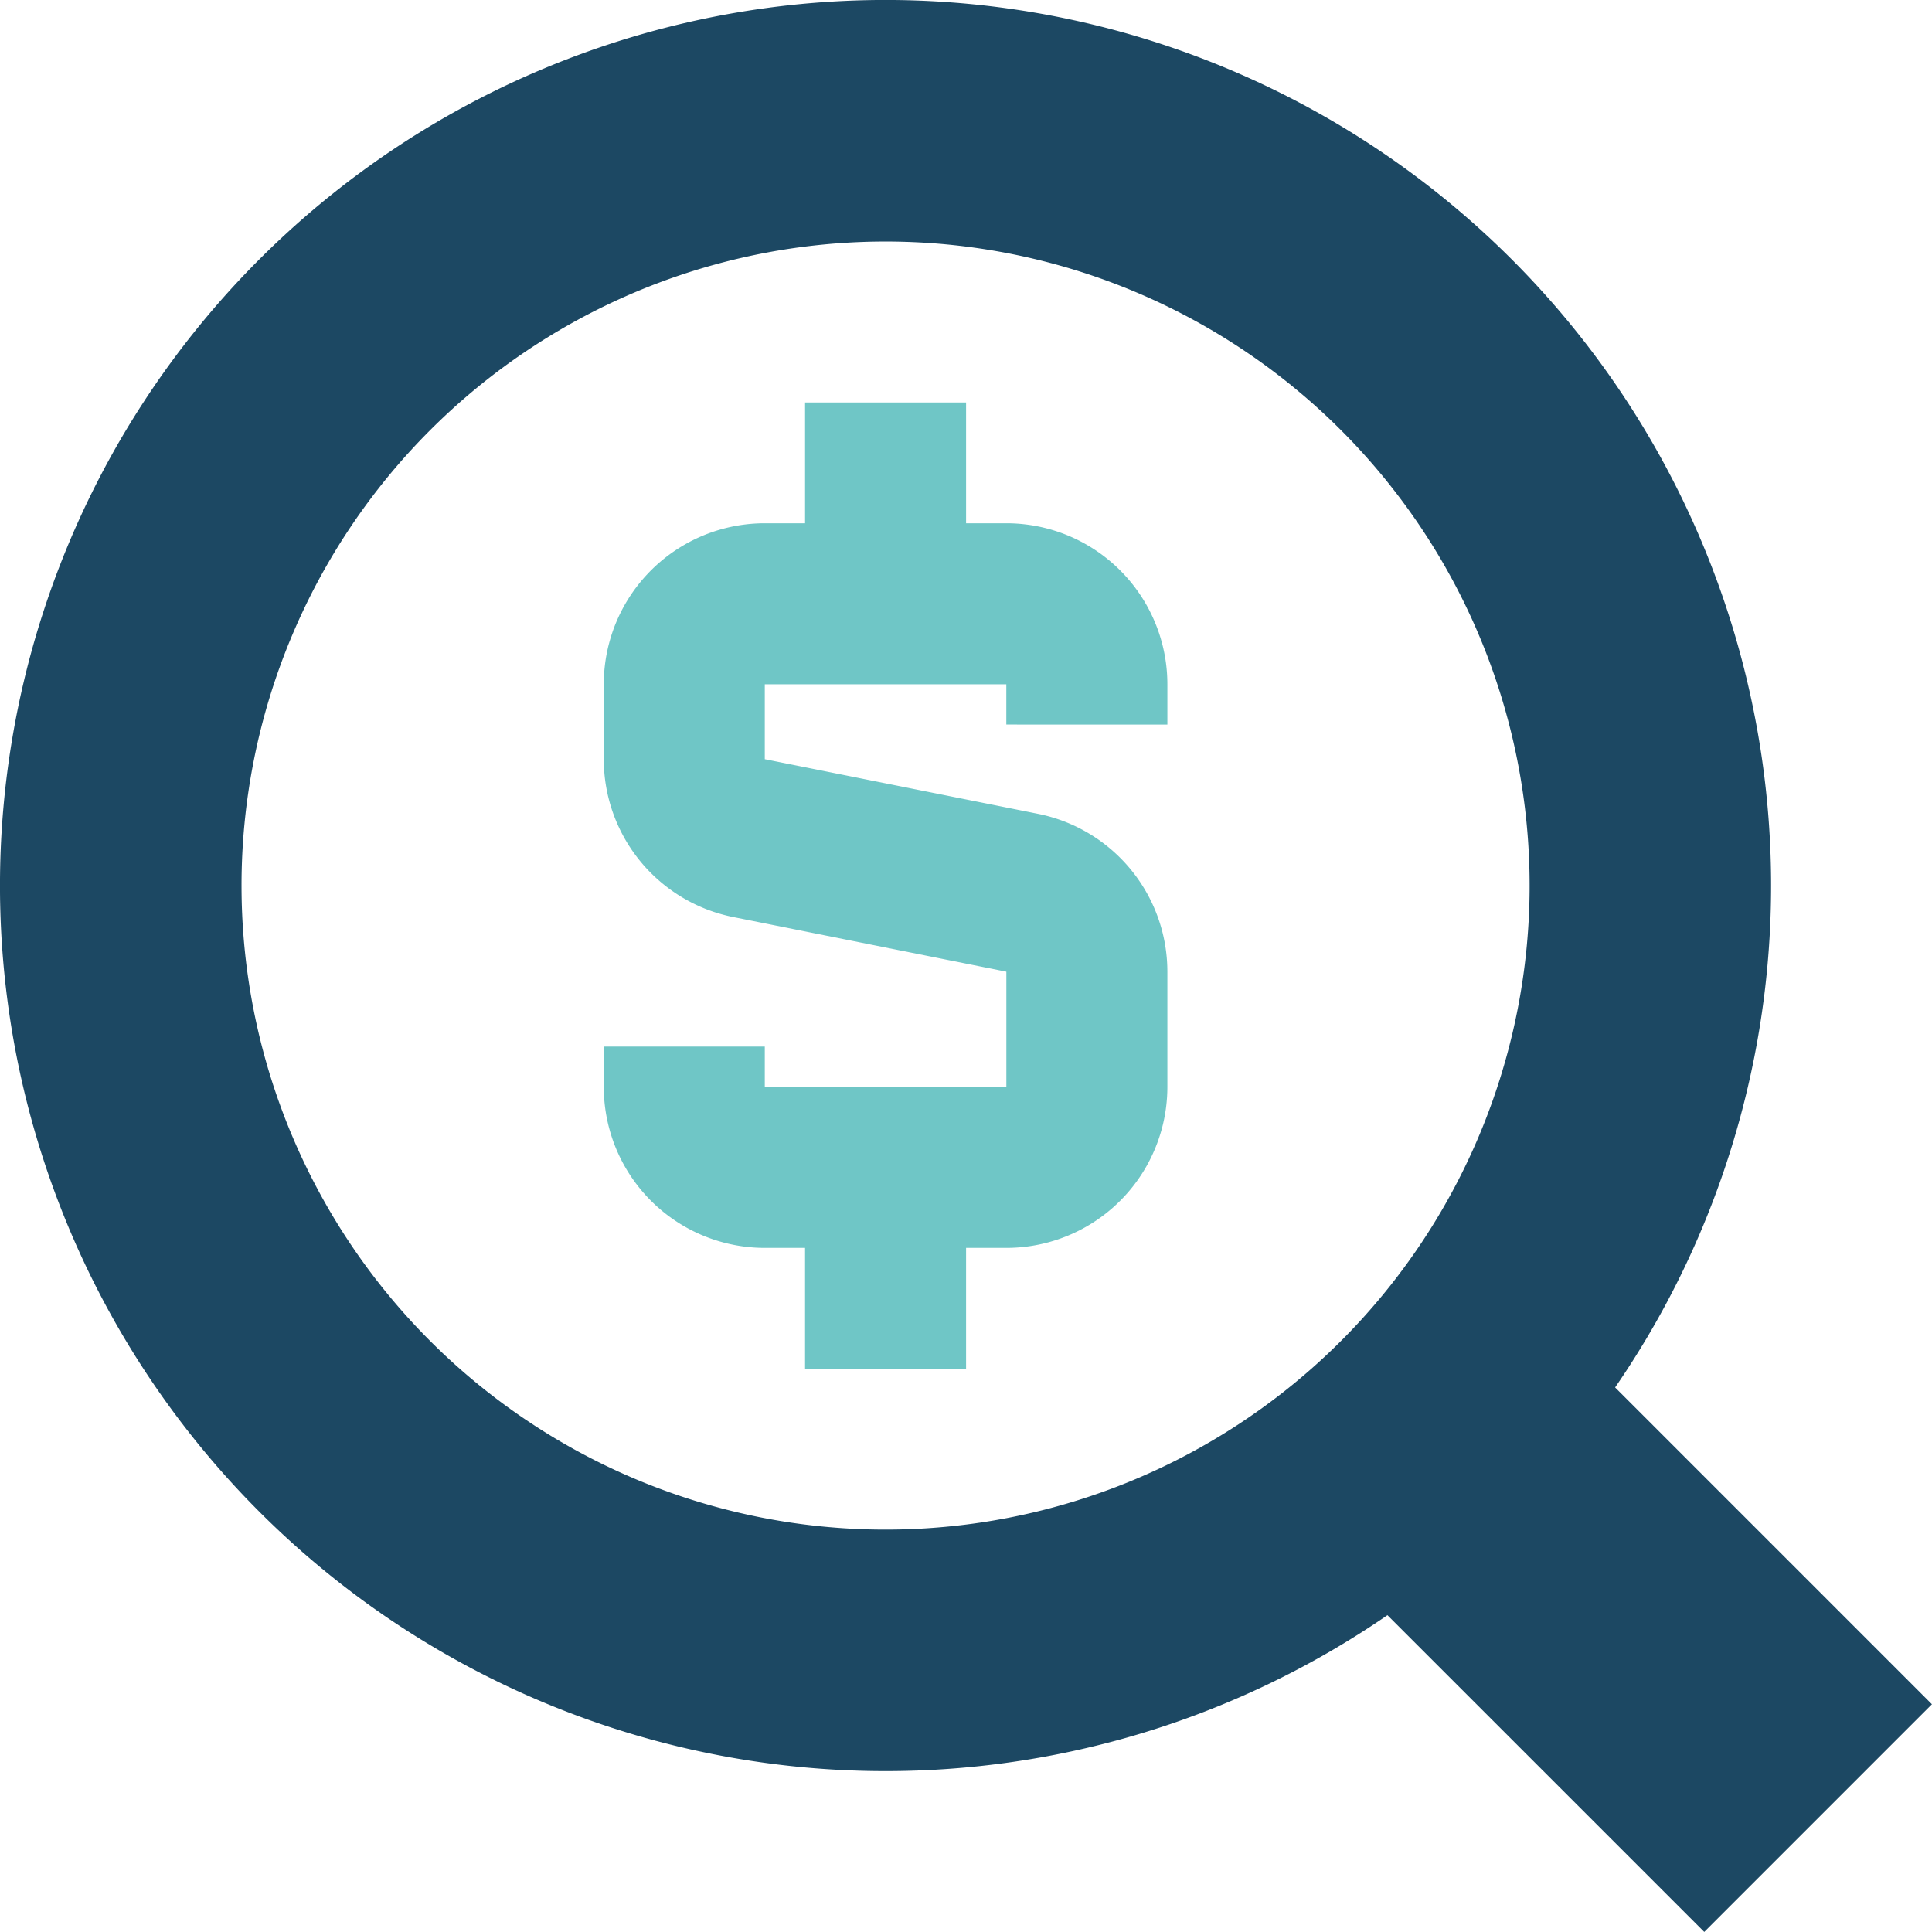
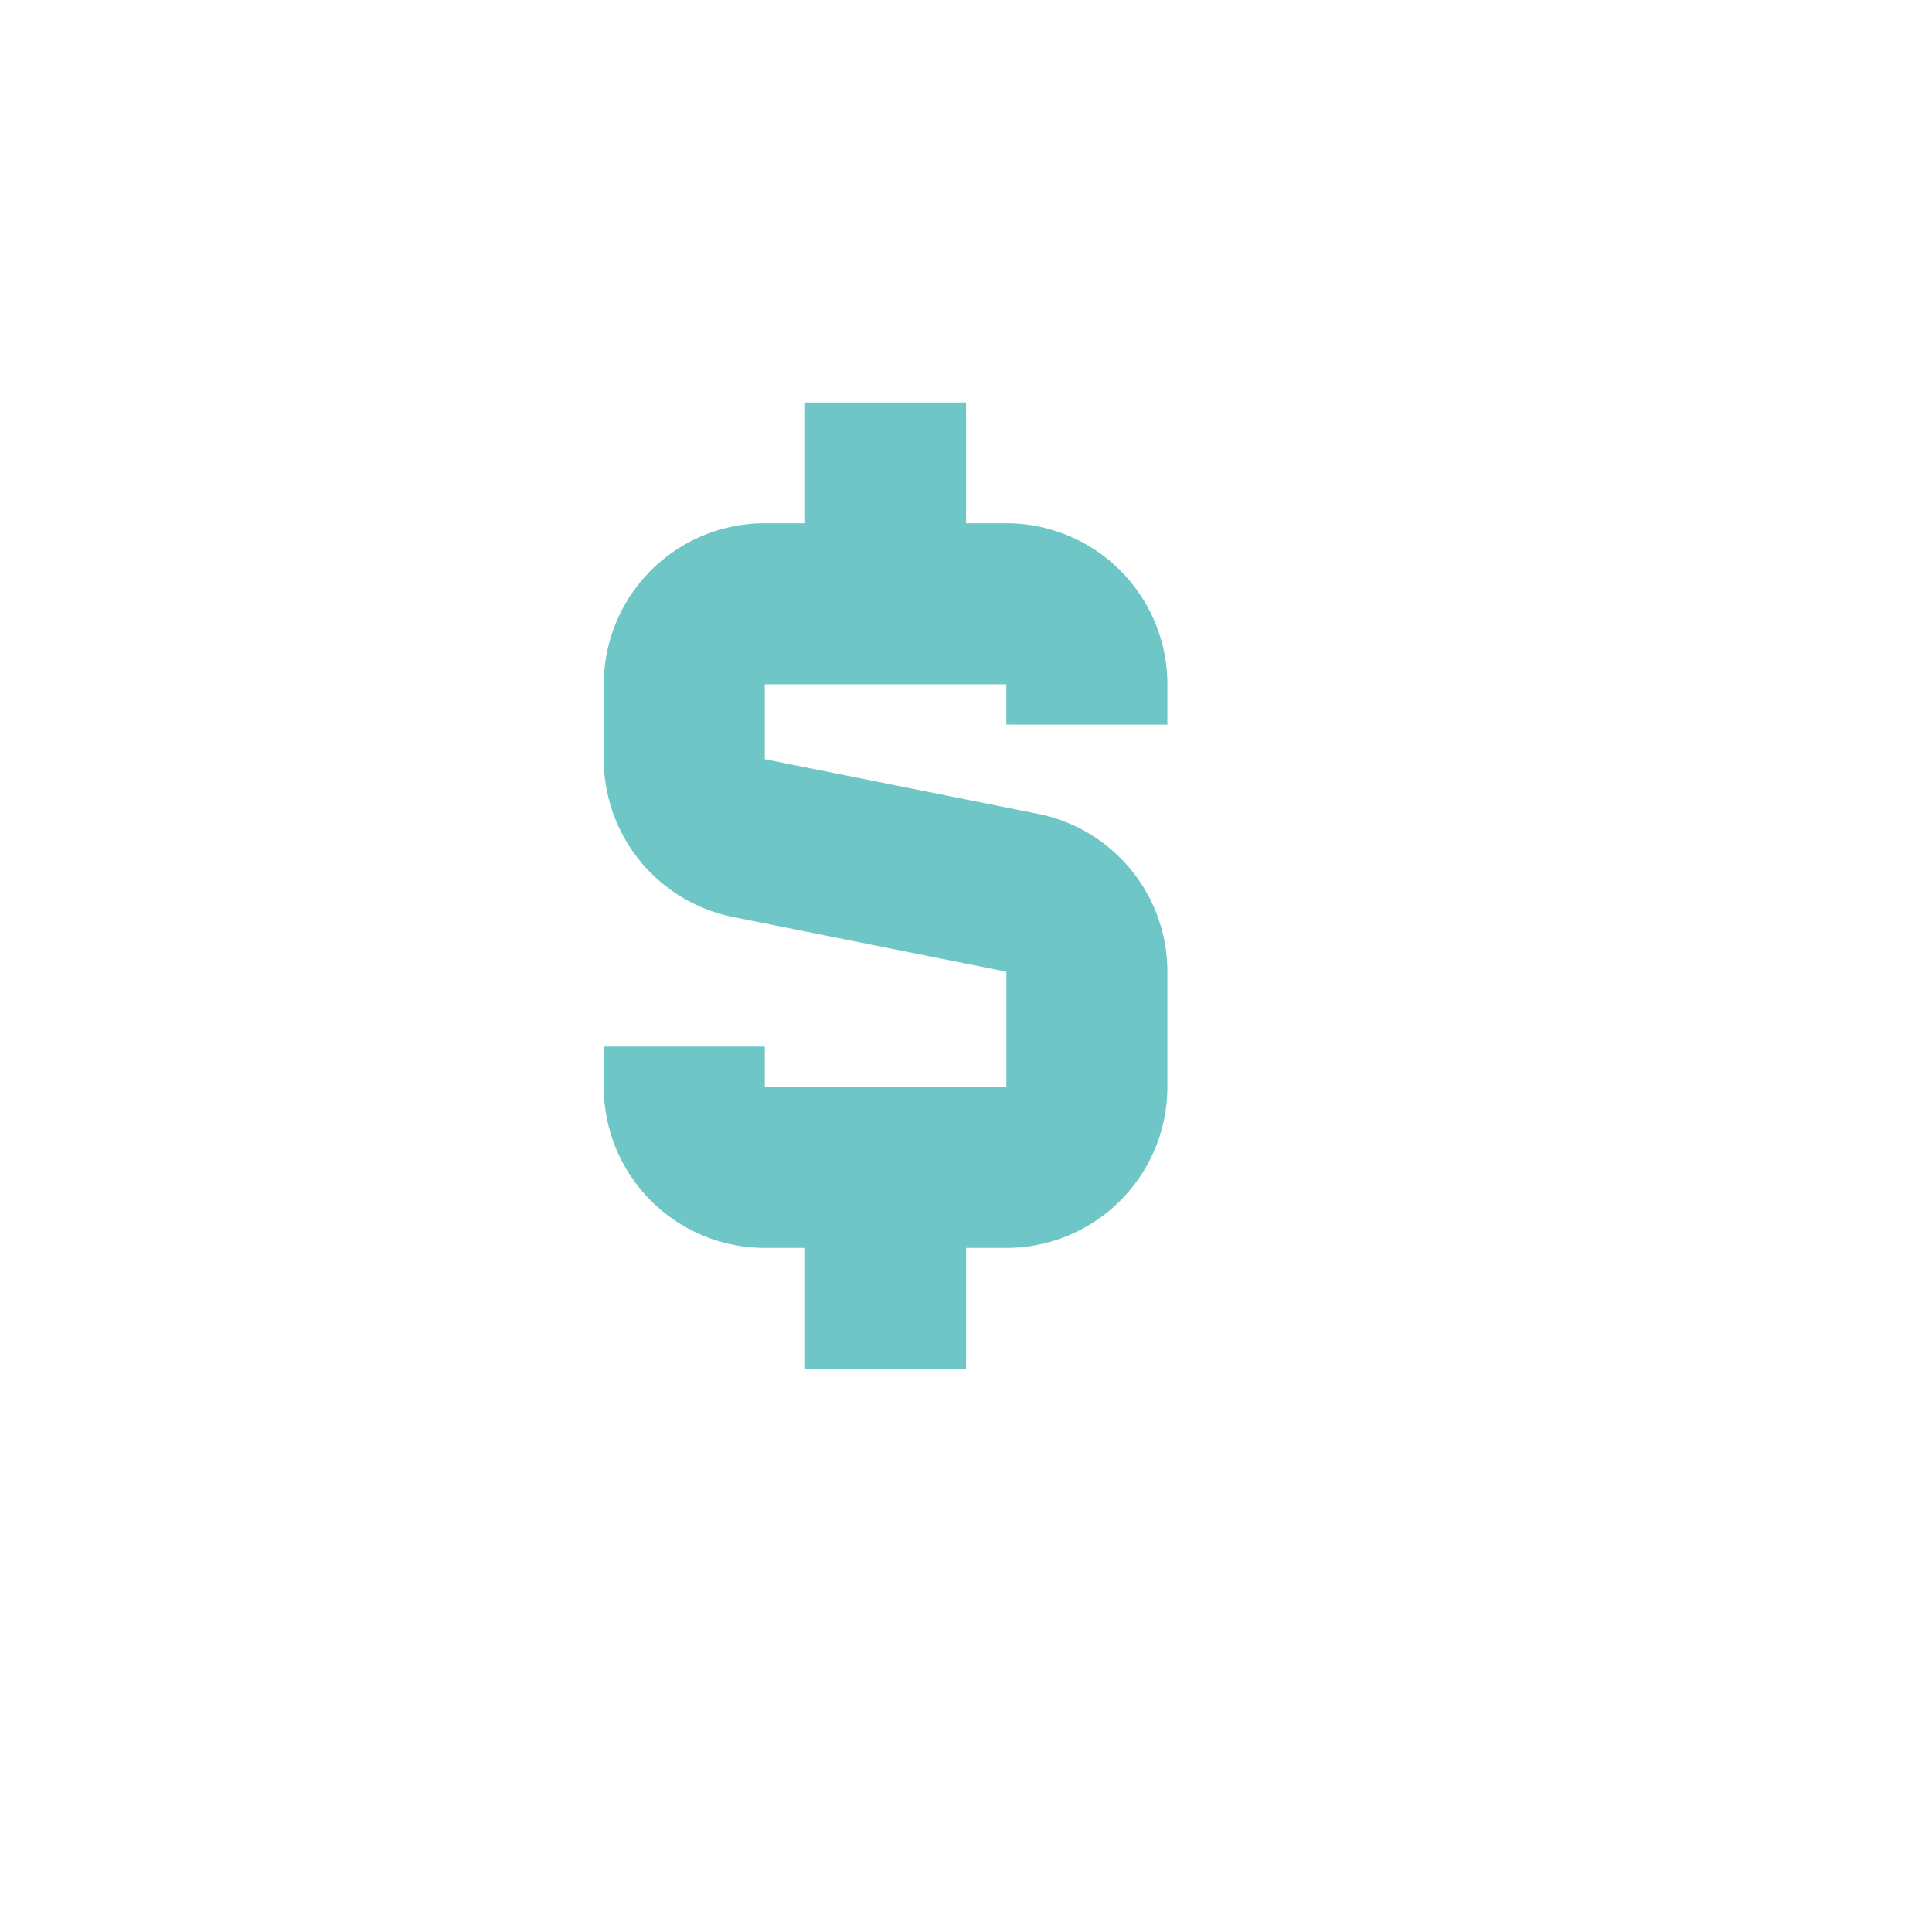
<svg xmlns="http://www.w3.org/2000/svg" width="58.001" height="58.001" viewBox="0 0 58.001 58.001">
  <g id="Flat_09-Money-Shopping_02-Cash_search-dollar--search-pay-product-currency-query-magnifying-cash-business-money-glass" data-name="Flat/09-Money-Shopping/02-Cash/search-dollar--search-pay-product-currency-query-magnifying-cash-business-money-glass" transform="translate(-0.001 -0.001)">
-     <path id="Ellipse_8" data-name="Ellipse 8" d="M1.5,24.461A22.96,22.96,0,1,0,8.226,8.226,22.961,22.961,0,0,0,1.5,24.461Z" transform="translate(2.126 2.126)" fill="none" />
-     <path id="Union" d="M26.587,0a26.586,26.586,0,1,0,15.067,48.49L51.165,58,58,51.165l-9.511-9.511A26.586,26.586,0,0,0,26.587,0ZM12.915,12.915A19.335,19.335,0,1,1,7.252,26.587,19.335,19.335,0,0,1,12.915,12.915Z" fill="#1c4863" fill-rule="evenodd" />
    <path id="Union_2" d="M13.543,8.626H12.334A4.834,4.834,0,0,0,7.5,13.46v2.248a4.834,4.834,0,0,0,3.886,4.74l8.2,1.64v3.457H12.334V24.337H7.5v1.209a4.834,4.834,0,0,0,4.834,4.834h1.209v3.626h4.834V30.38h1.209a4.834,4.834,0,0,0,4.834-4.834V22.089a4.834,4.834,0,0,0-3.886-4.74l-8.2-1.64V13.46h7.251v1.209H24.42V13.46a4.834,4.834,0,0,0-4.834-4.834H18.377V5H13.543Z" transform="translate(10.627 7.084)" fill="#6fc6c6" fill-rule="evenodd" />
  </g>
</svg>